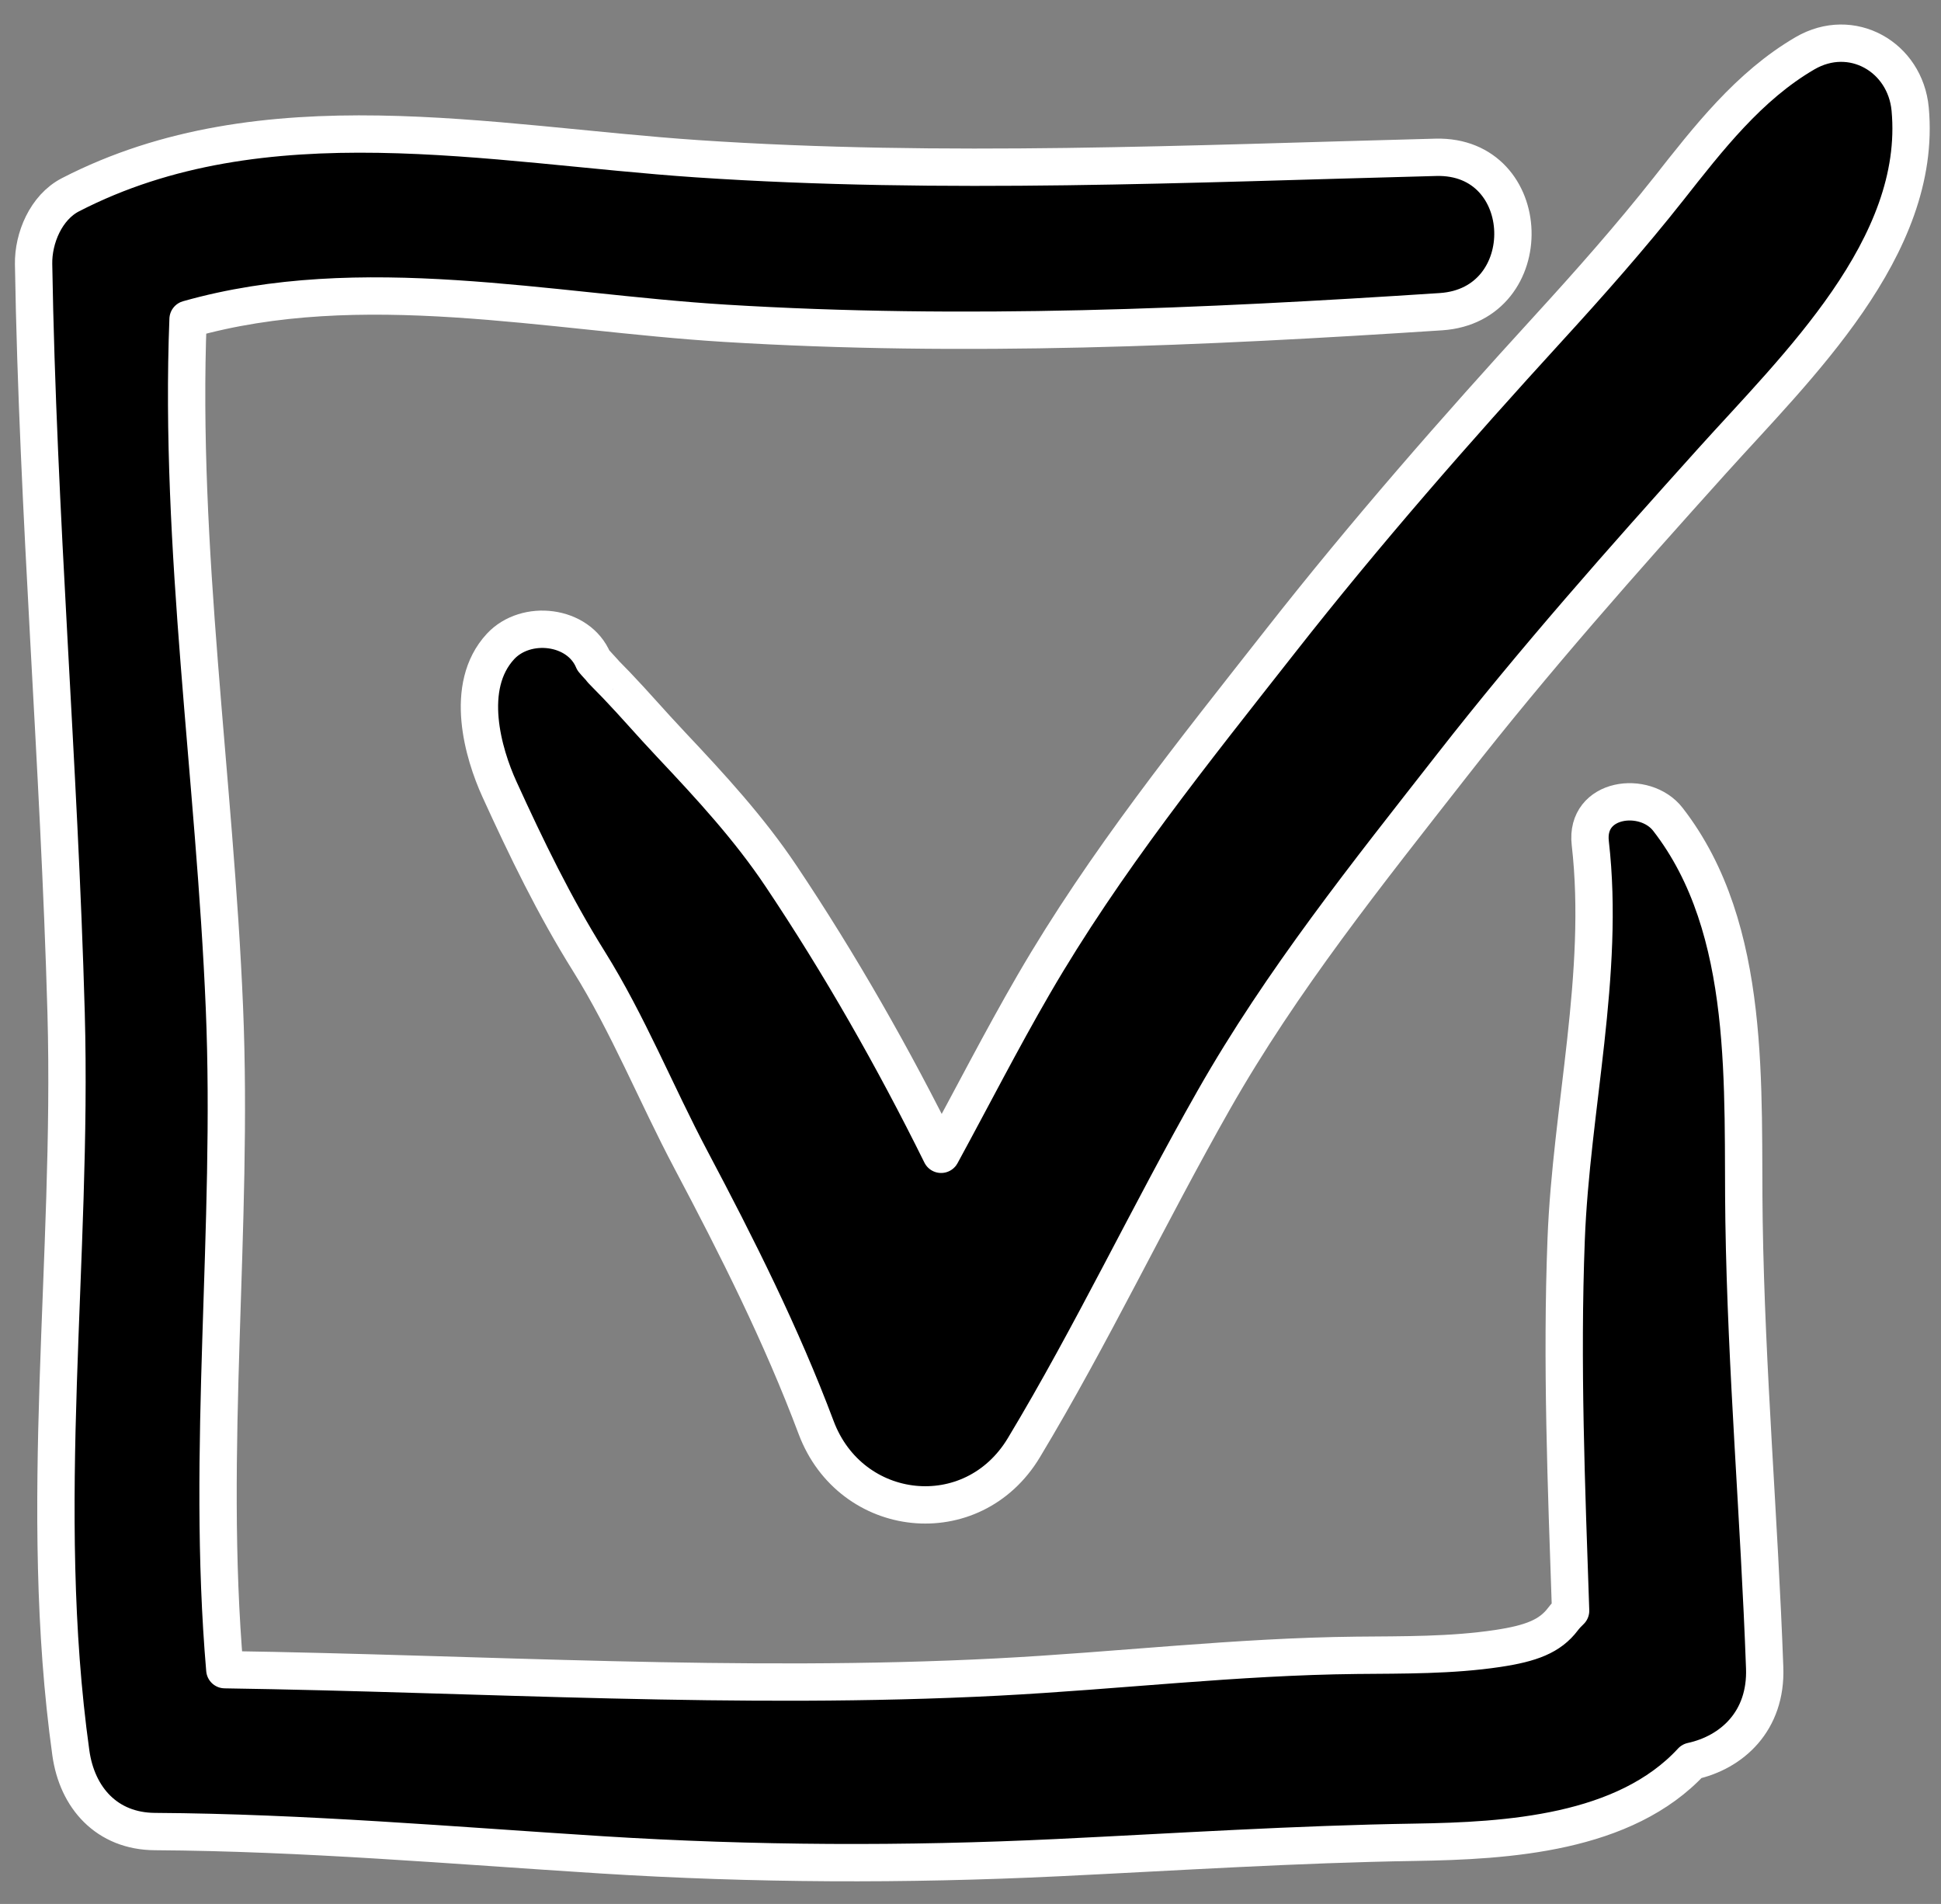
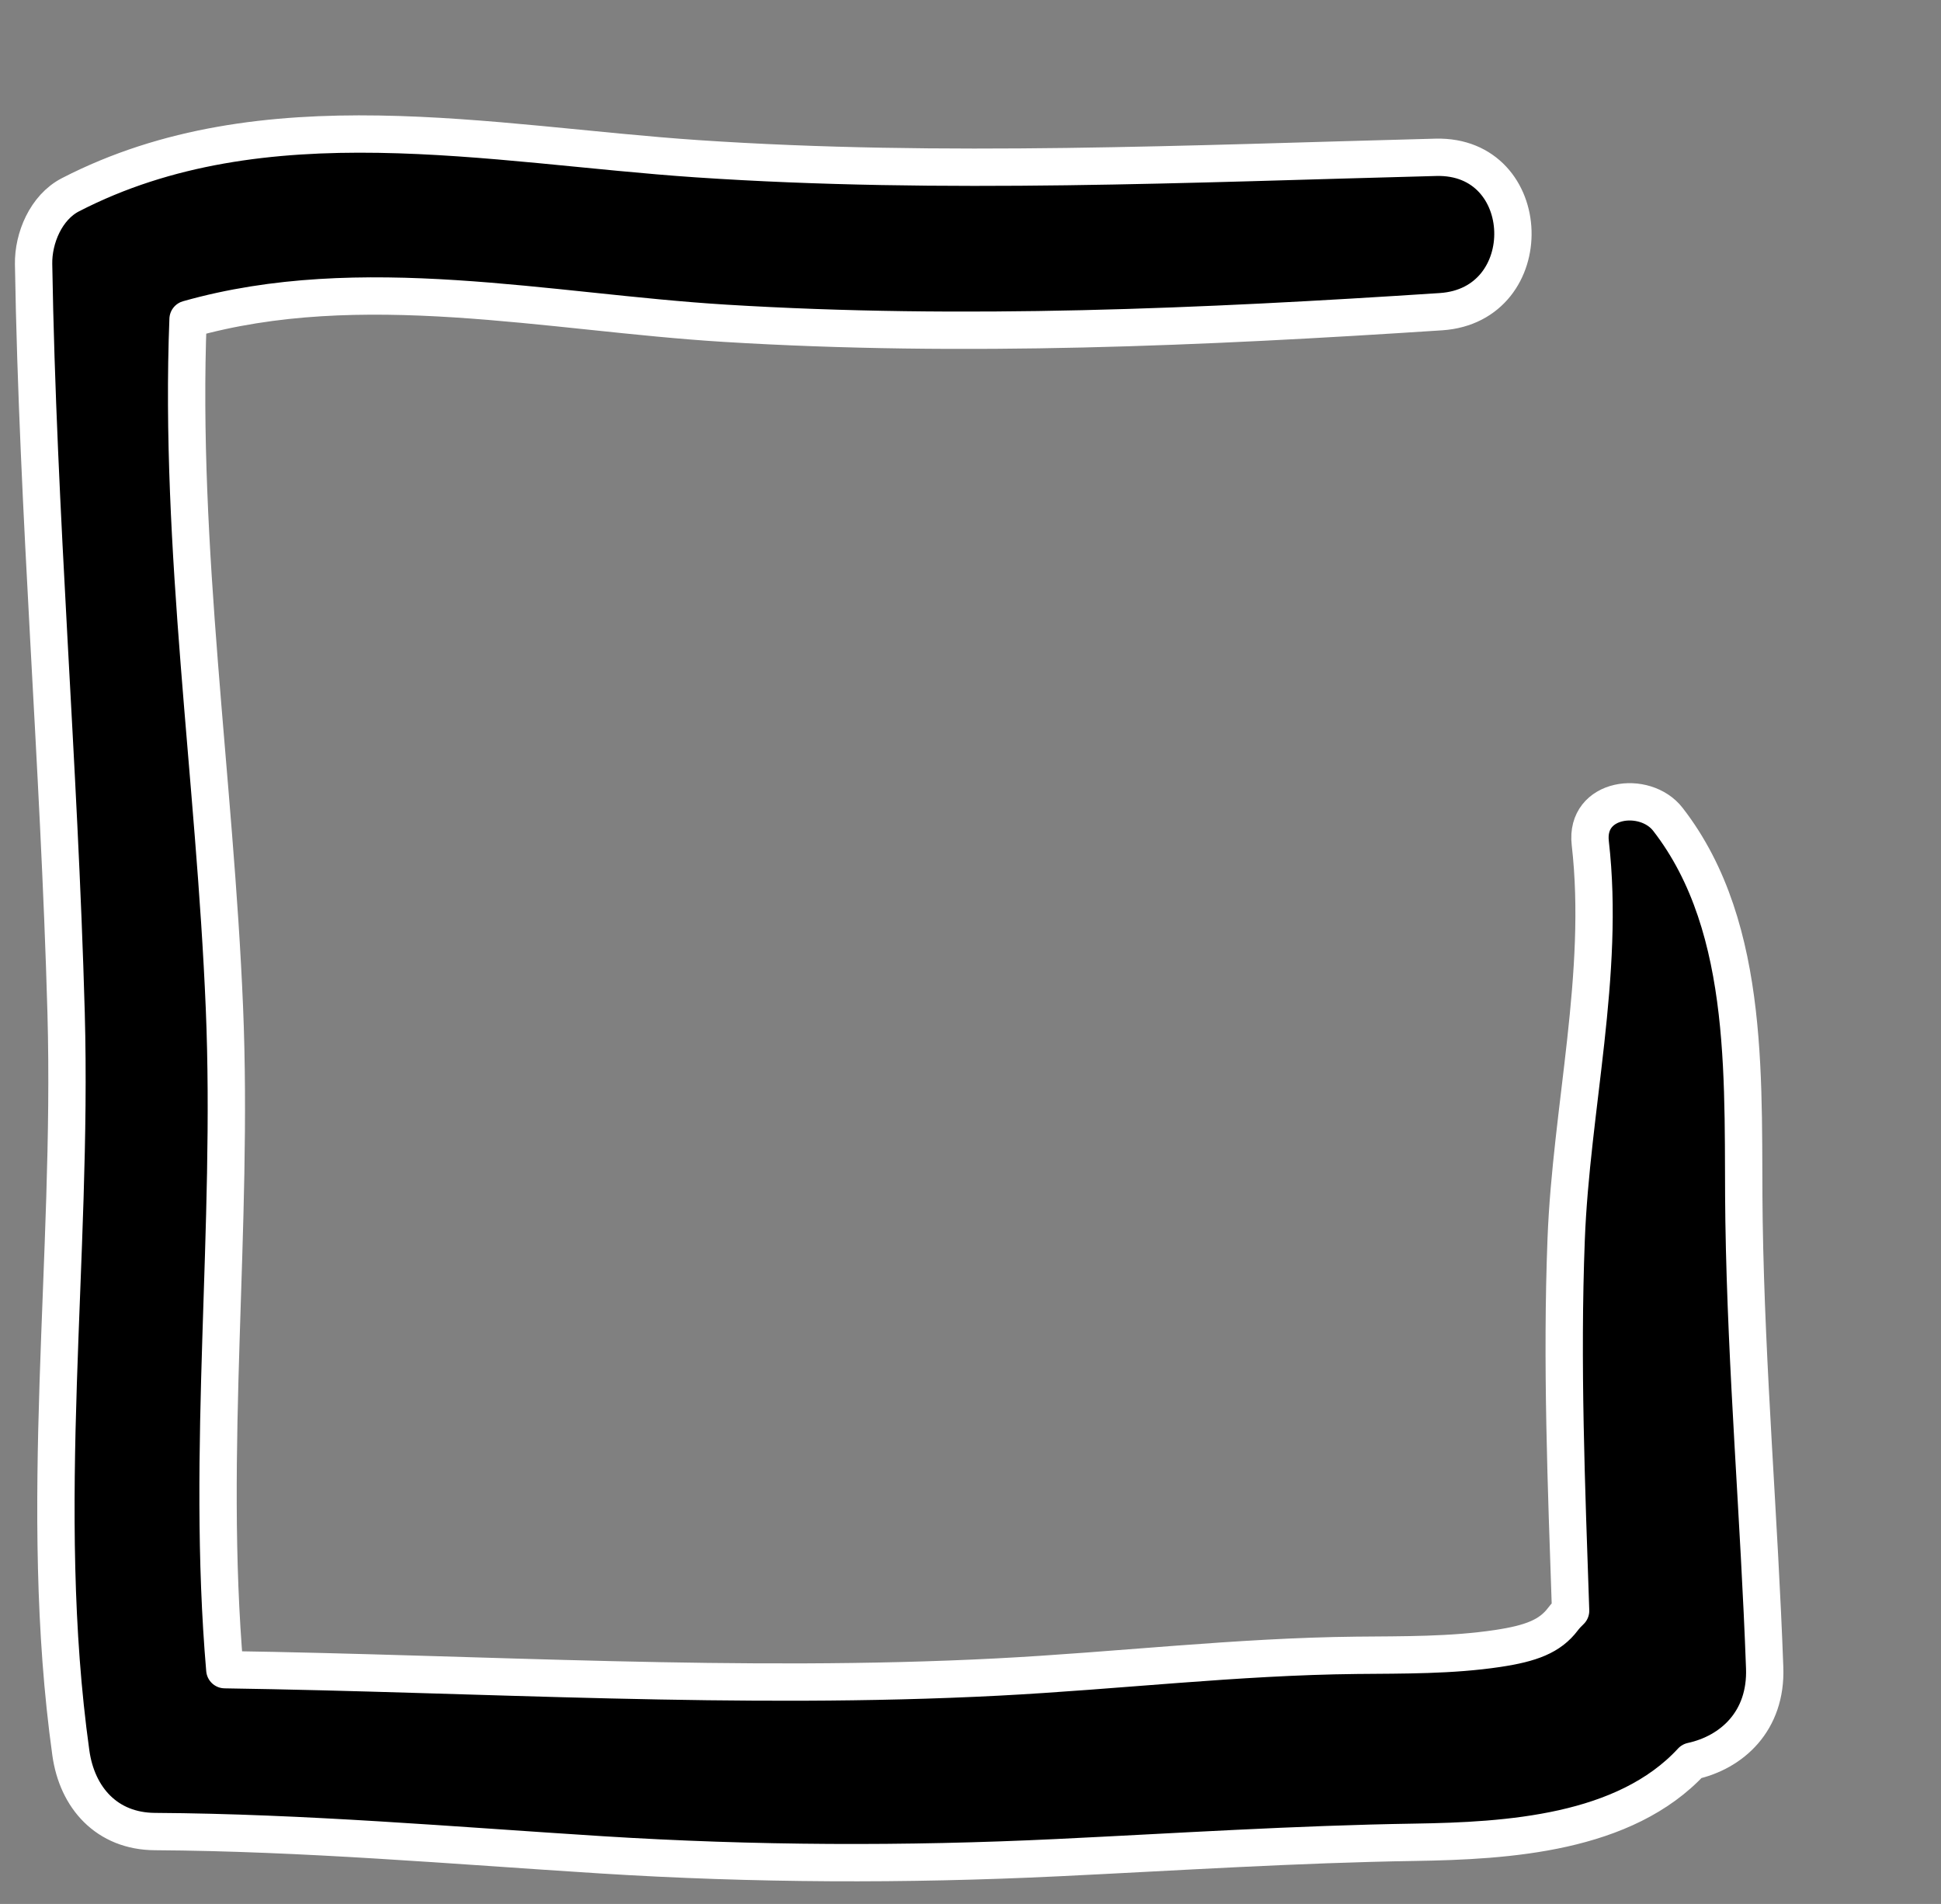
<svg xmlns="http://www.w3.org/2000/svg" width="52px" height="51px" version="1.1" xml:space="preserve" style="fill-rule:evenodd;clip-rule:evenodd;stroke-linejoin:round;stroke-miterlimit:2;">
  <rect width="100%" height="100%" fill="#808080" stroke="none" />
  <g>
-     <path d="M27.691,26.373c-0.865,1.491 -1.652,3.031 -2.478,4.547c-1.278,-2.585 -2.716,-5.105 -4.287,-7.451c-0.856,-1.279 -1.885,-2.395 -2.936,-3.511c-0.577,-0.612 -0.972,-1.079 -1.476,-1.606c-0.096,-0.1 -0.194,-0.198 -0.29,-0.297c-0.31,-0.319 0.201,0.208 -0.191,-0.211c-0.058,-0.062 -0.103,-0.113 -0.138,-0.156c-0.394,-0.947 -1.805,-1.107 -2.487,-0.371c-0.99,1.071 -0.463,2.869 -0.028,3.823c0.722,1.583 1.471,3.13 2.393,4.604c1.057,1.691 1.806,3.564 2.739,5.325c1.239,2.338 2.421,4.689 3.352,7.169c0.929,2.474 4.187,2.831 5.565,0.542c1.823,-3.028 3.341,-6.242 5.088,-9.315c1.825,-3.211 4.114,-6.063 6.384,-8.966c2.208,-2.826 4.566,-5.485 6.963,-8.148c2.263,-2.515 5.651,-5.73 5.31,-9.428c-0.13,-1.4 -1.568,-2.224 -2.818,-1.496c-1.505,0.877 -2.59,2.281 -3.65,3.625c-1.024,1.297 -2.119,2.534 -3.234,3.753c-2.482,2.715 -4.885,5.459 -7.158,8.354c-2.34,2.979 -4.718,5.93 -6.623,9.214" style="fill-rule:nonzero;stroke:#fff;stroke-width:1px;" />
    <path d="M44.683,21.947c-0.613,-0.789 -2.219,-0.586 -2.079,0.637c0.402,3.507 -0.511,7.11 -0.646,10.614c-0.128,3.309 0.006,6.635 0.119,9.948c-0.073,0.069 -0.143,0.143 -0.205,0.225c-0.347,0.46 -0.855,0.652 -1.749,0.786c-1.243,0.186 -2.521,0.171 -3.774,0.183c-3.213,0.033 -6.418,0.416 -9.626,0.582c-6.903,0.357 -13.798,-0.094 -20.7,-0.197c-0.507,-5.893 0.236,-11.827 -0.011,-17.734c-0.255,-6.126 -1.214,-12.302 -0.974,-18.44c4.64,-1.314 9.645,-0.183 14.379,0.108c6.4,0.393 12.797,0.109 19.186,-0.31c2.65,-0.174 2.536,-4.204 -0.136,-4.135c-6.581,0.17 -13.215,0.481 -19.79,0.038c-5.528,-0.373 -11.617,-1.703 -16.79,0.965c-0.654,0.337 -0.999,1.161 -0.987,1.859c0.111,6.697 0.685,13.363 0.871,20.054c0.183,6.607 -0.79,13.242 0.127,19.824c0.168,1.204 0.965,2.099 2.25,2.107c3.996,0.025 7.974,0.371 11.96,0.623c4.085,0.257 8.142,0.273 12.23,0.076c3.199,-0.154 6.375,-0.362 9.577,-0.412c2.469,-0.039 5.613,-0.226 7.407,-2.171c1.08,-0.235 2.006,-1.076 1.954,-2.502c-0.144,-3.984 -0.492,-7.982 -0.553,-11.966c-0.054,-3.528 0.249,-7.814 -2.04,-10.762" style="fill-rule:nonzero;stroke:#fff;stroke-width:1px;" />
  </g>
</svg>